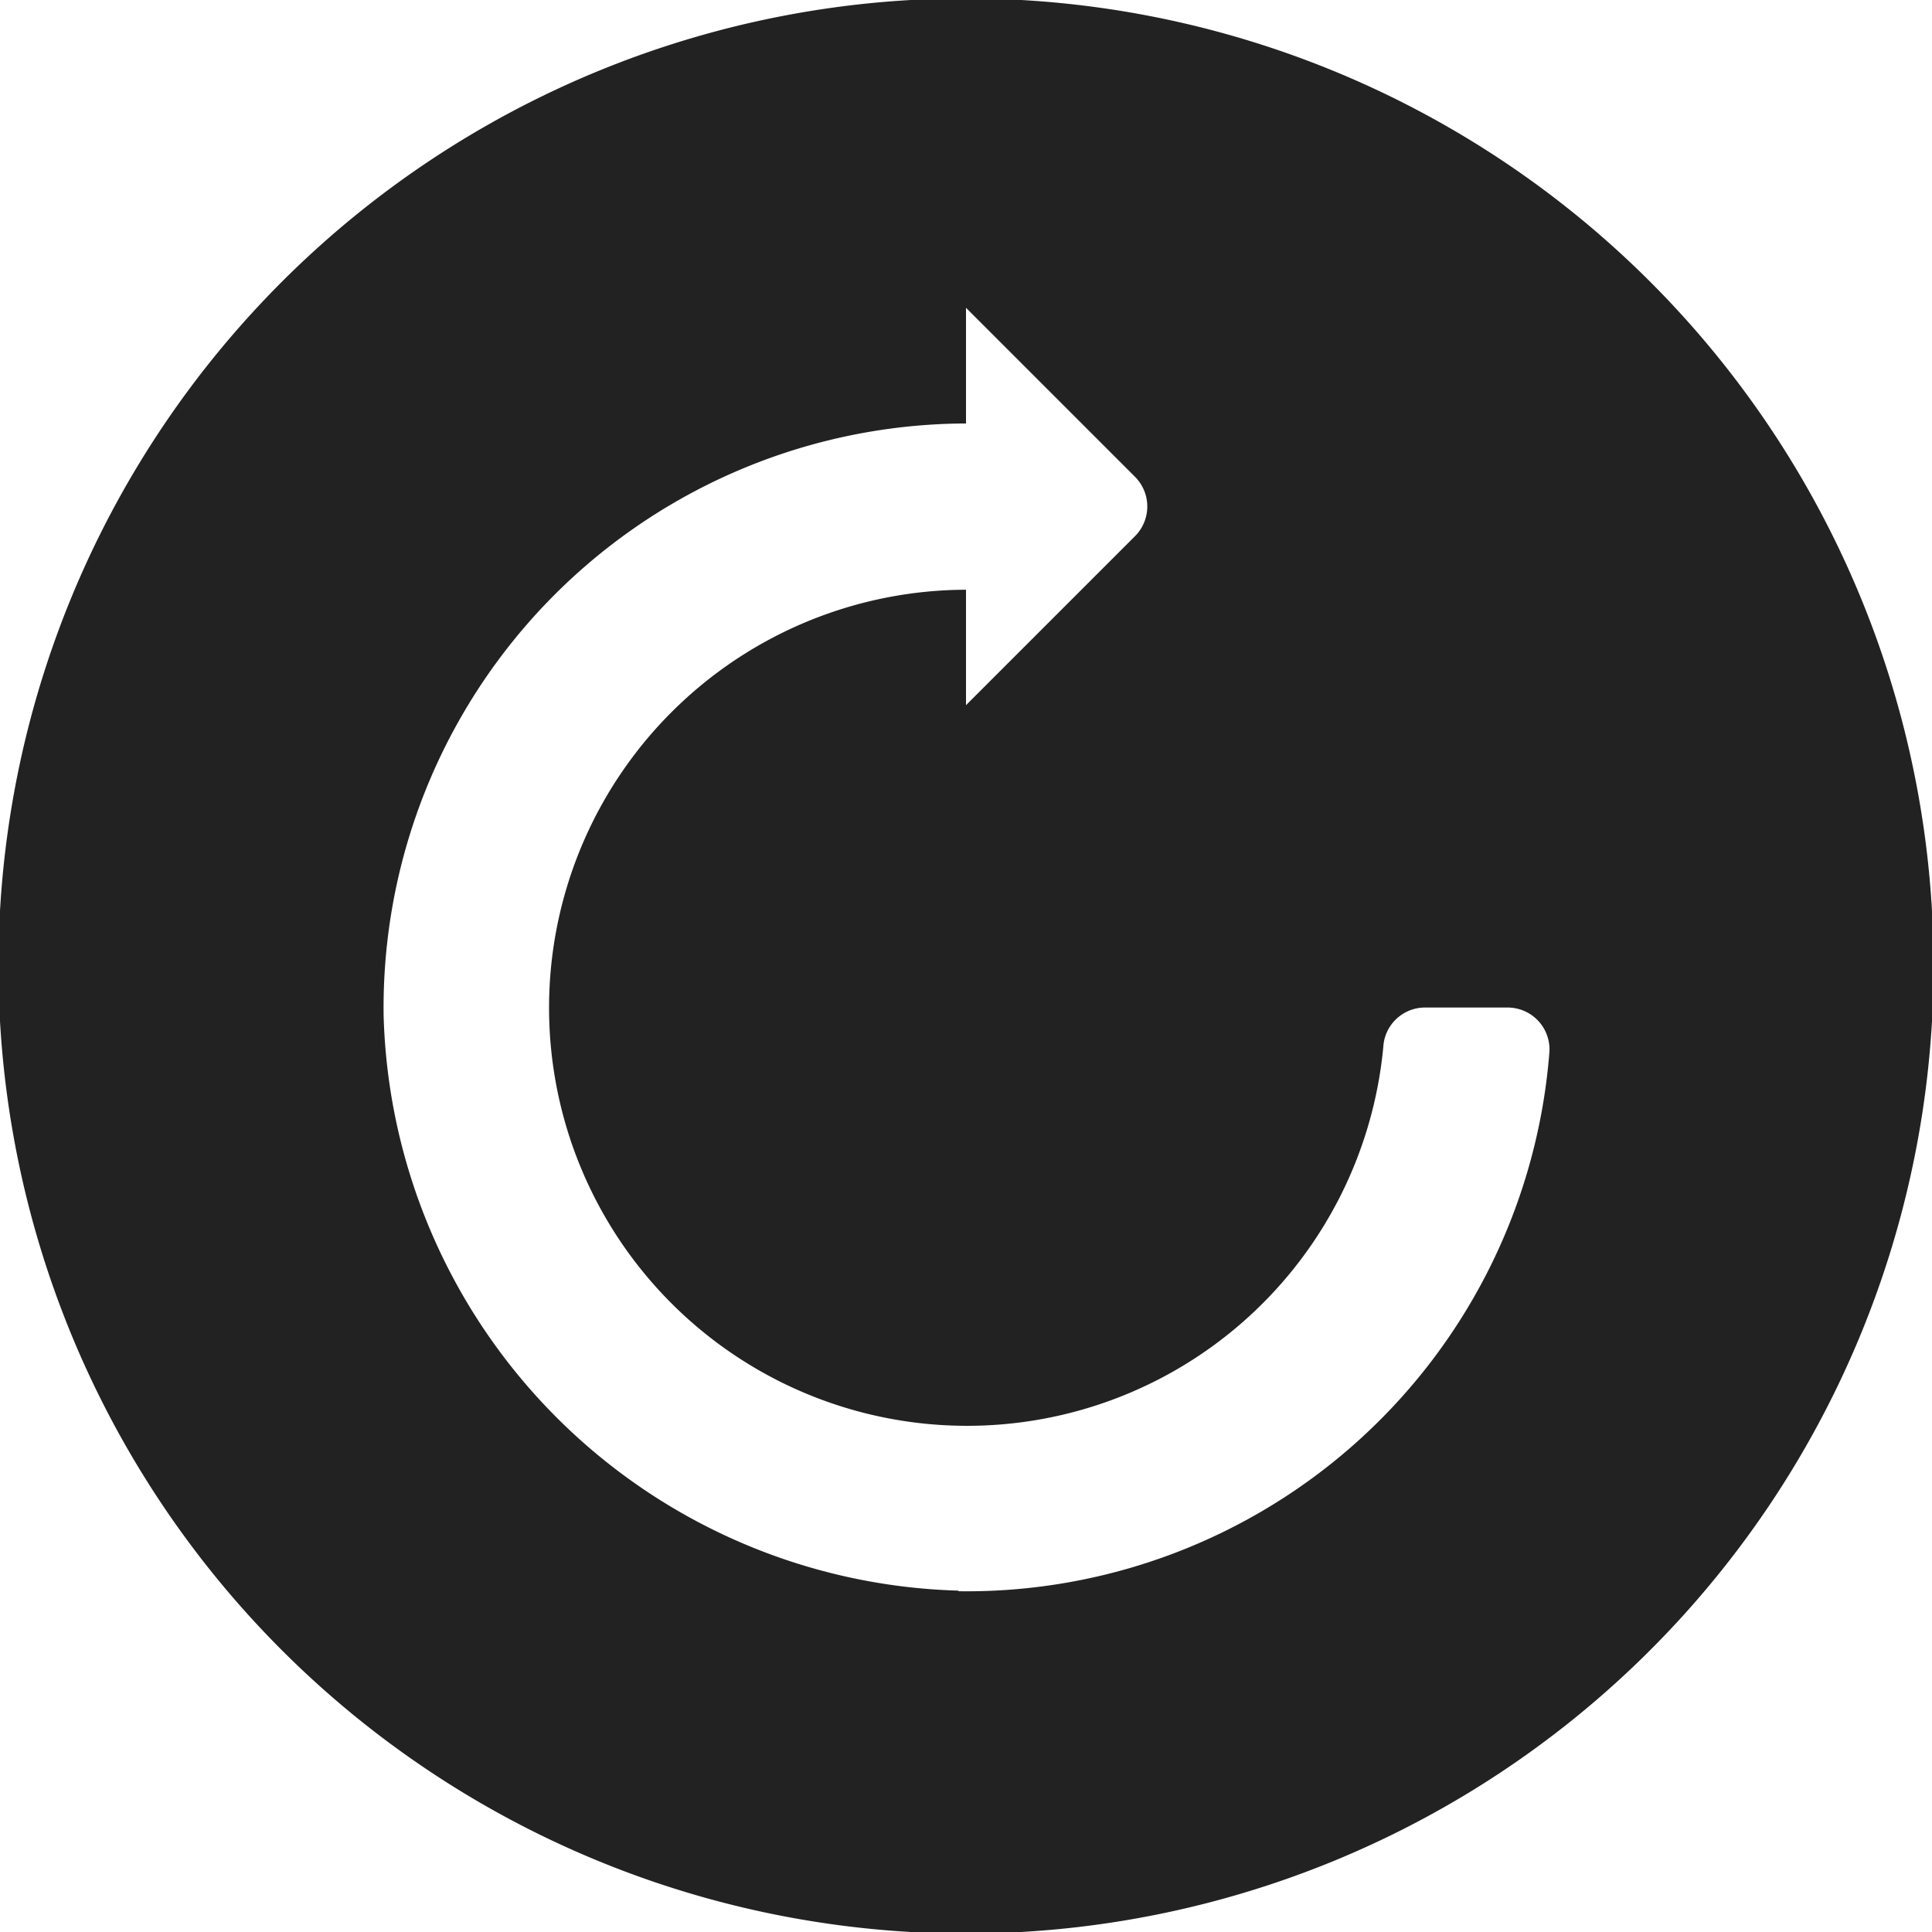
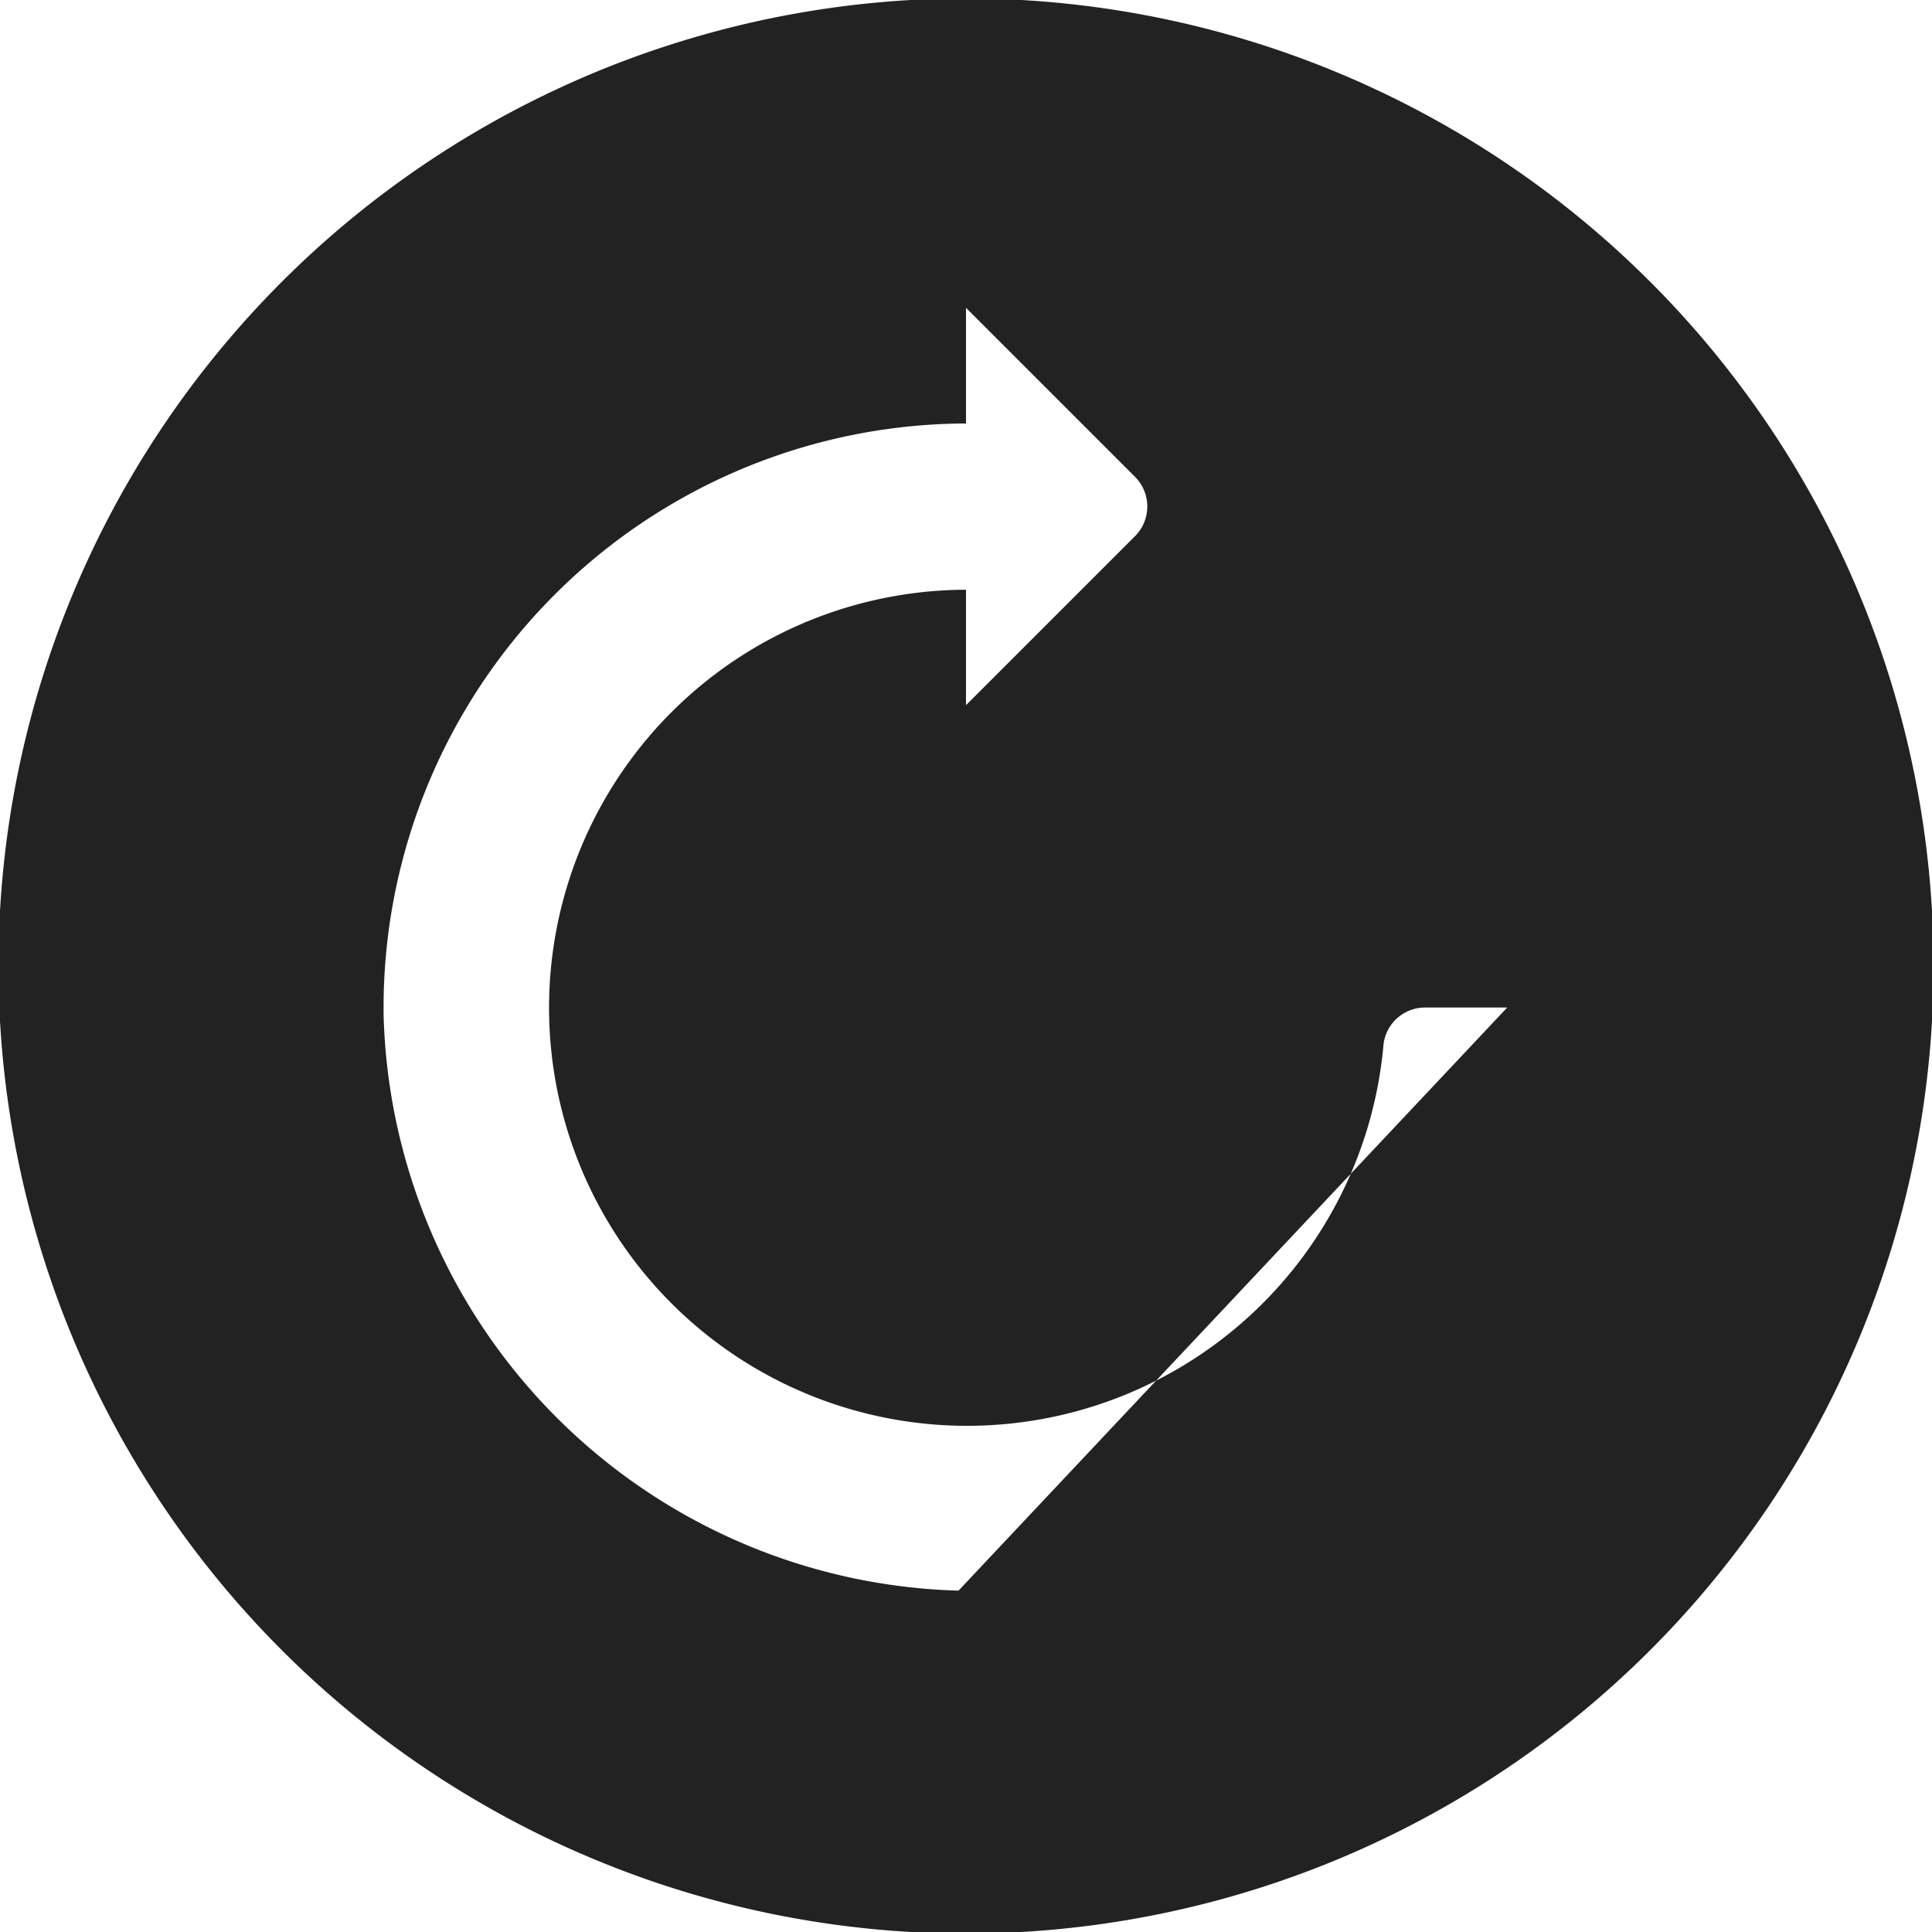
<svg xmlns="http://www.w3.org/2000/svg" width="16" height="16" viewBox="0 0 16 16">
  <defs>
    <style>
      .cls-1 {
        fill: #222;
        fill-rule: evenodd;
      }
    </style>
  </defs>
-   <path id="形状_6" data-name="形状 6" class="cls-1" d="M169,573.987A8.013,8.013,0,1,0,177.013,582,8.012,8.012,0,0,0,169,573.987h0Zm-0.062,13.186a4.9,4.9,0,0,1-4.761-4.761A4.839,4.839,0,0,1,169,577.507v-0.958l1.4,1.4a0.348,0.348,0,0,1,0,.491l-1.4,1.4v-0.956a3.462,3.462,0,1,0,3.456,3.785,0.346,0.346,0,0,1,.34-0.325h0.686a0.347,0.347,0,0,1,.35.362,4.841,4.841,0,0,1-4.894,4.472h0Zm0,0" transform="translate(-161 -574)" />
+   <path id="形状_6" data-name="形状 6" class="cls-1" d="M169,573.987A8.013,8.013,0,1,0,177.013,582,8.012,8.012,0,0,0,169,573.987h0Zm-0.062,13.186a4.9,4.9,0,0,1-4.761-4.761A4.839,4.839,0,0,1,169,577.507v-0.958l1.4,1.4a0.348,0.348,0,0,1,0,.491l-1.4,1.4v-0.956a3.462,3.462,0,1,0,3.456,3.785,0.346,0.346,0,0,1,.34-0.325h0.686h0Zm0,0" transform="translate(-161 -574)" />
</svg>